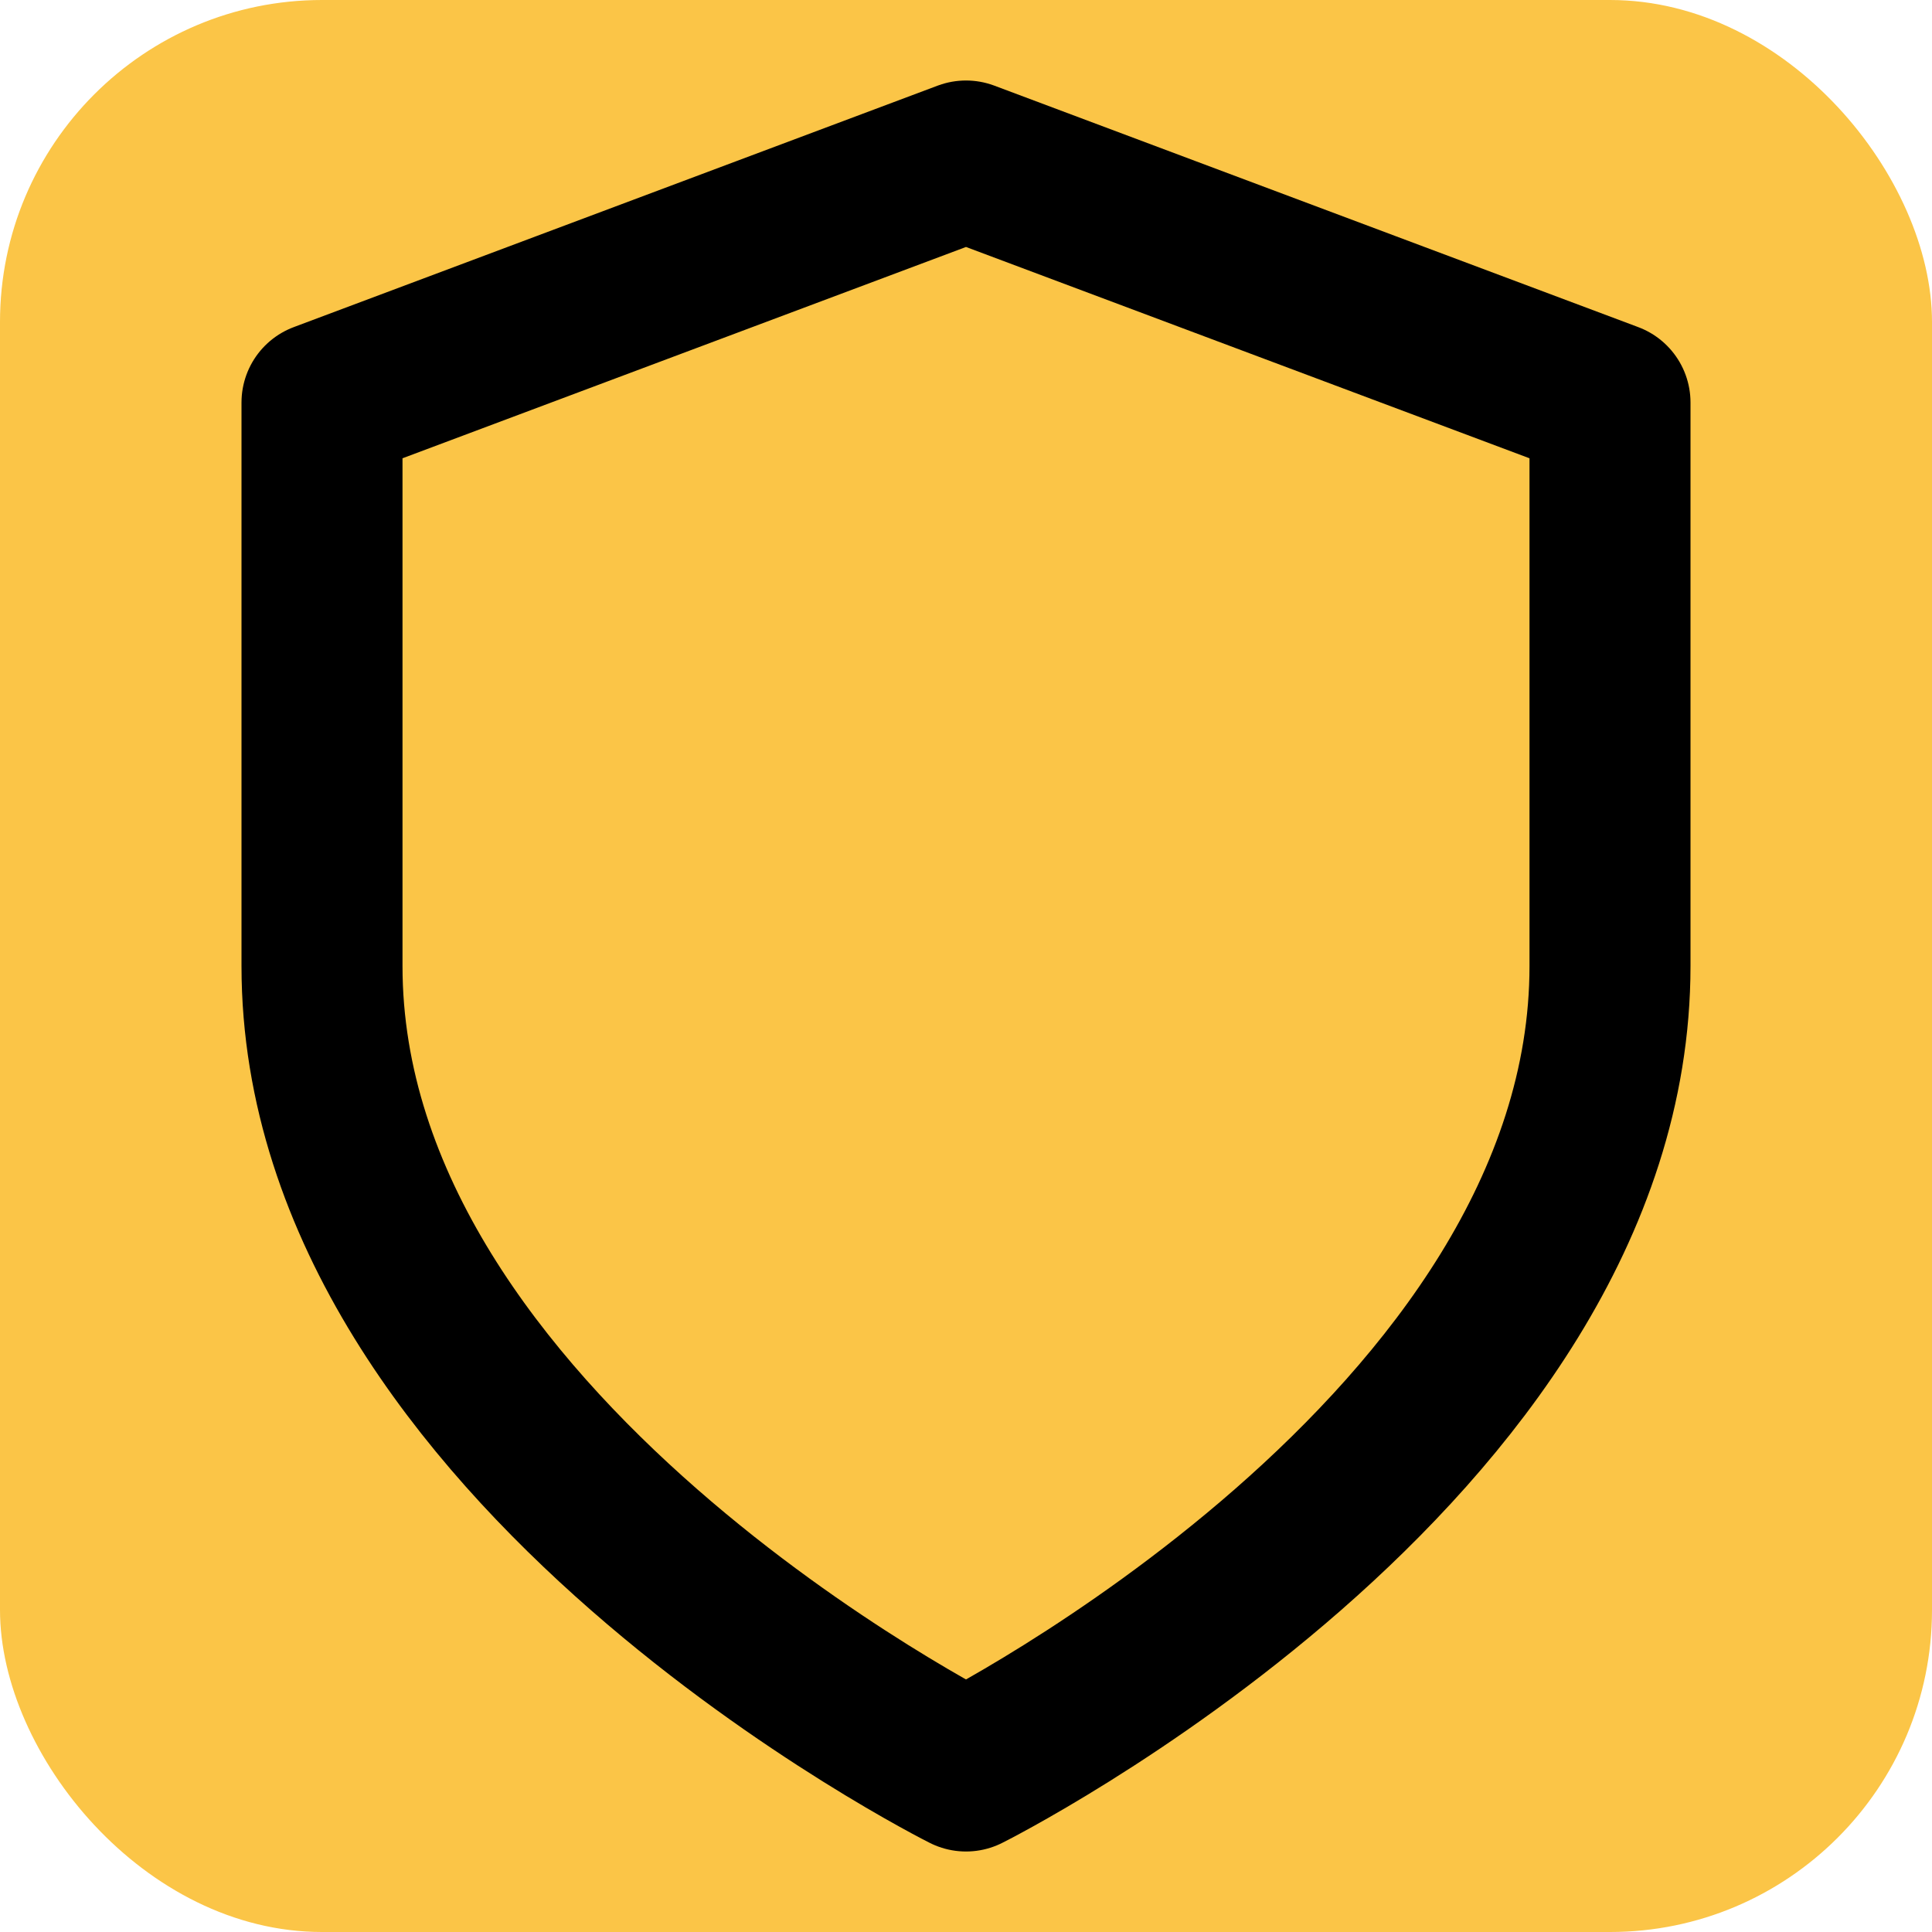
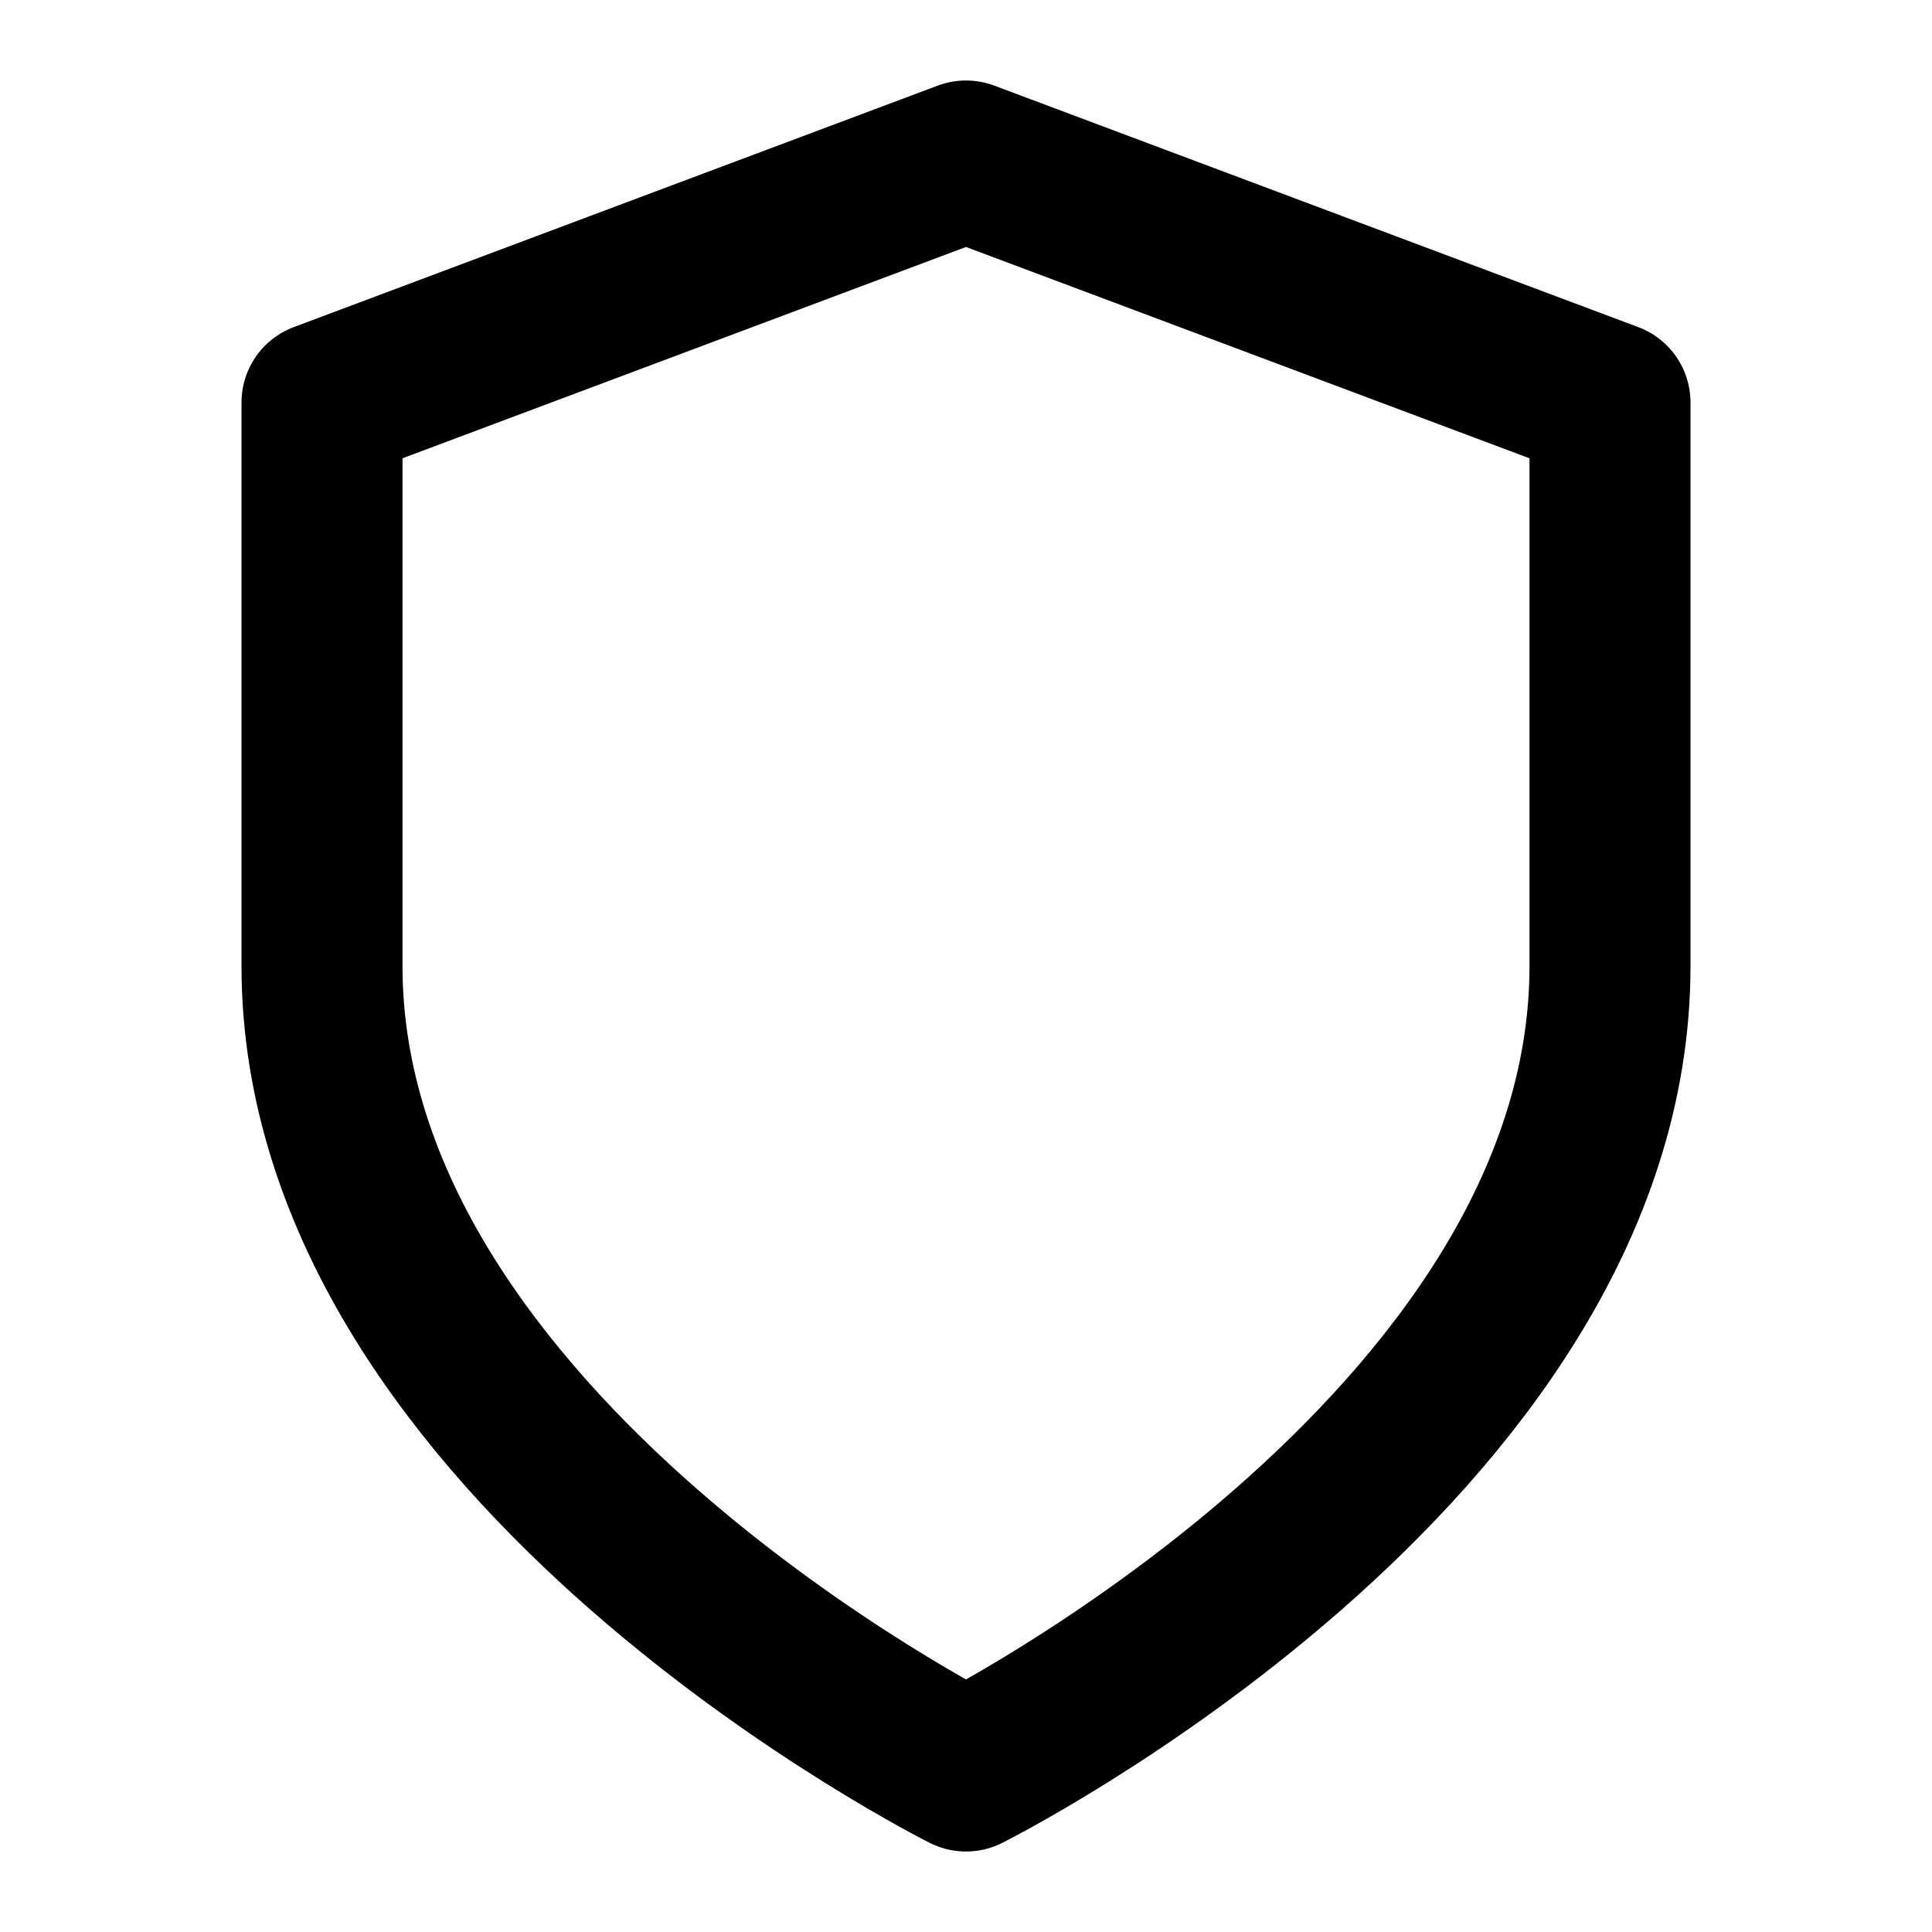
<svg xmlns="http://www.w3.org/2000/svg" width="32" height="32" viewBox="0 0 24 24">
-   <rect width="24" height="24" rx="4" fill="#fbc547" />
  <path d="M12 22s8-4 8-10V5l-8-3-8 3v7c0 6 8 10 8 10z" fill="none" stroke="#000000" stroke-width="2" stroke-linecap="round" stroke-linejoin="round" />
</svg>